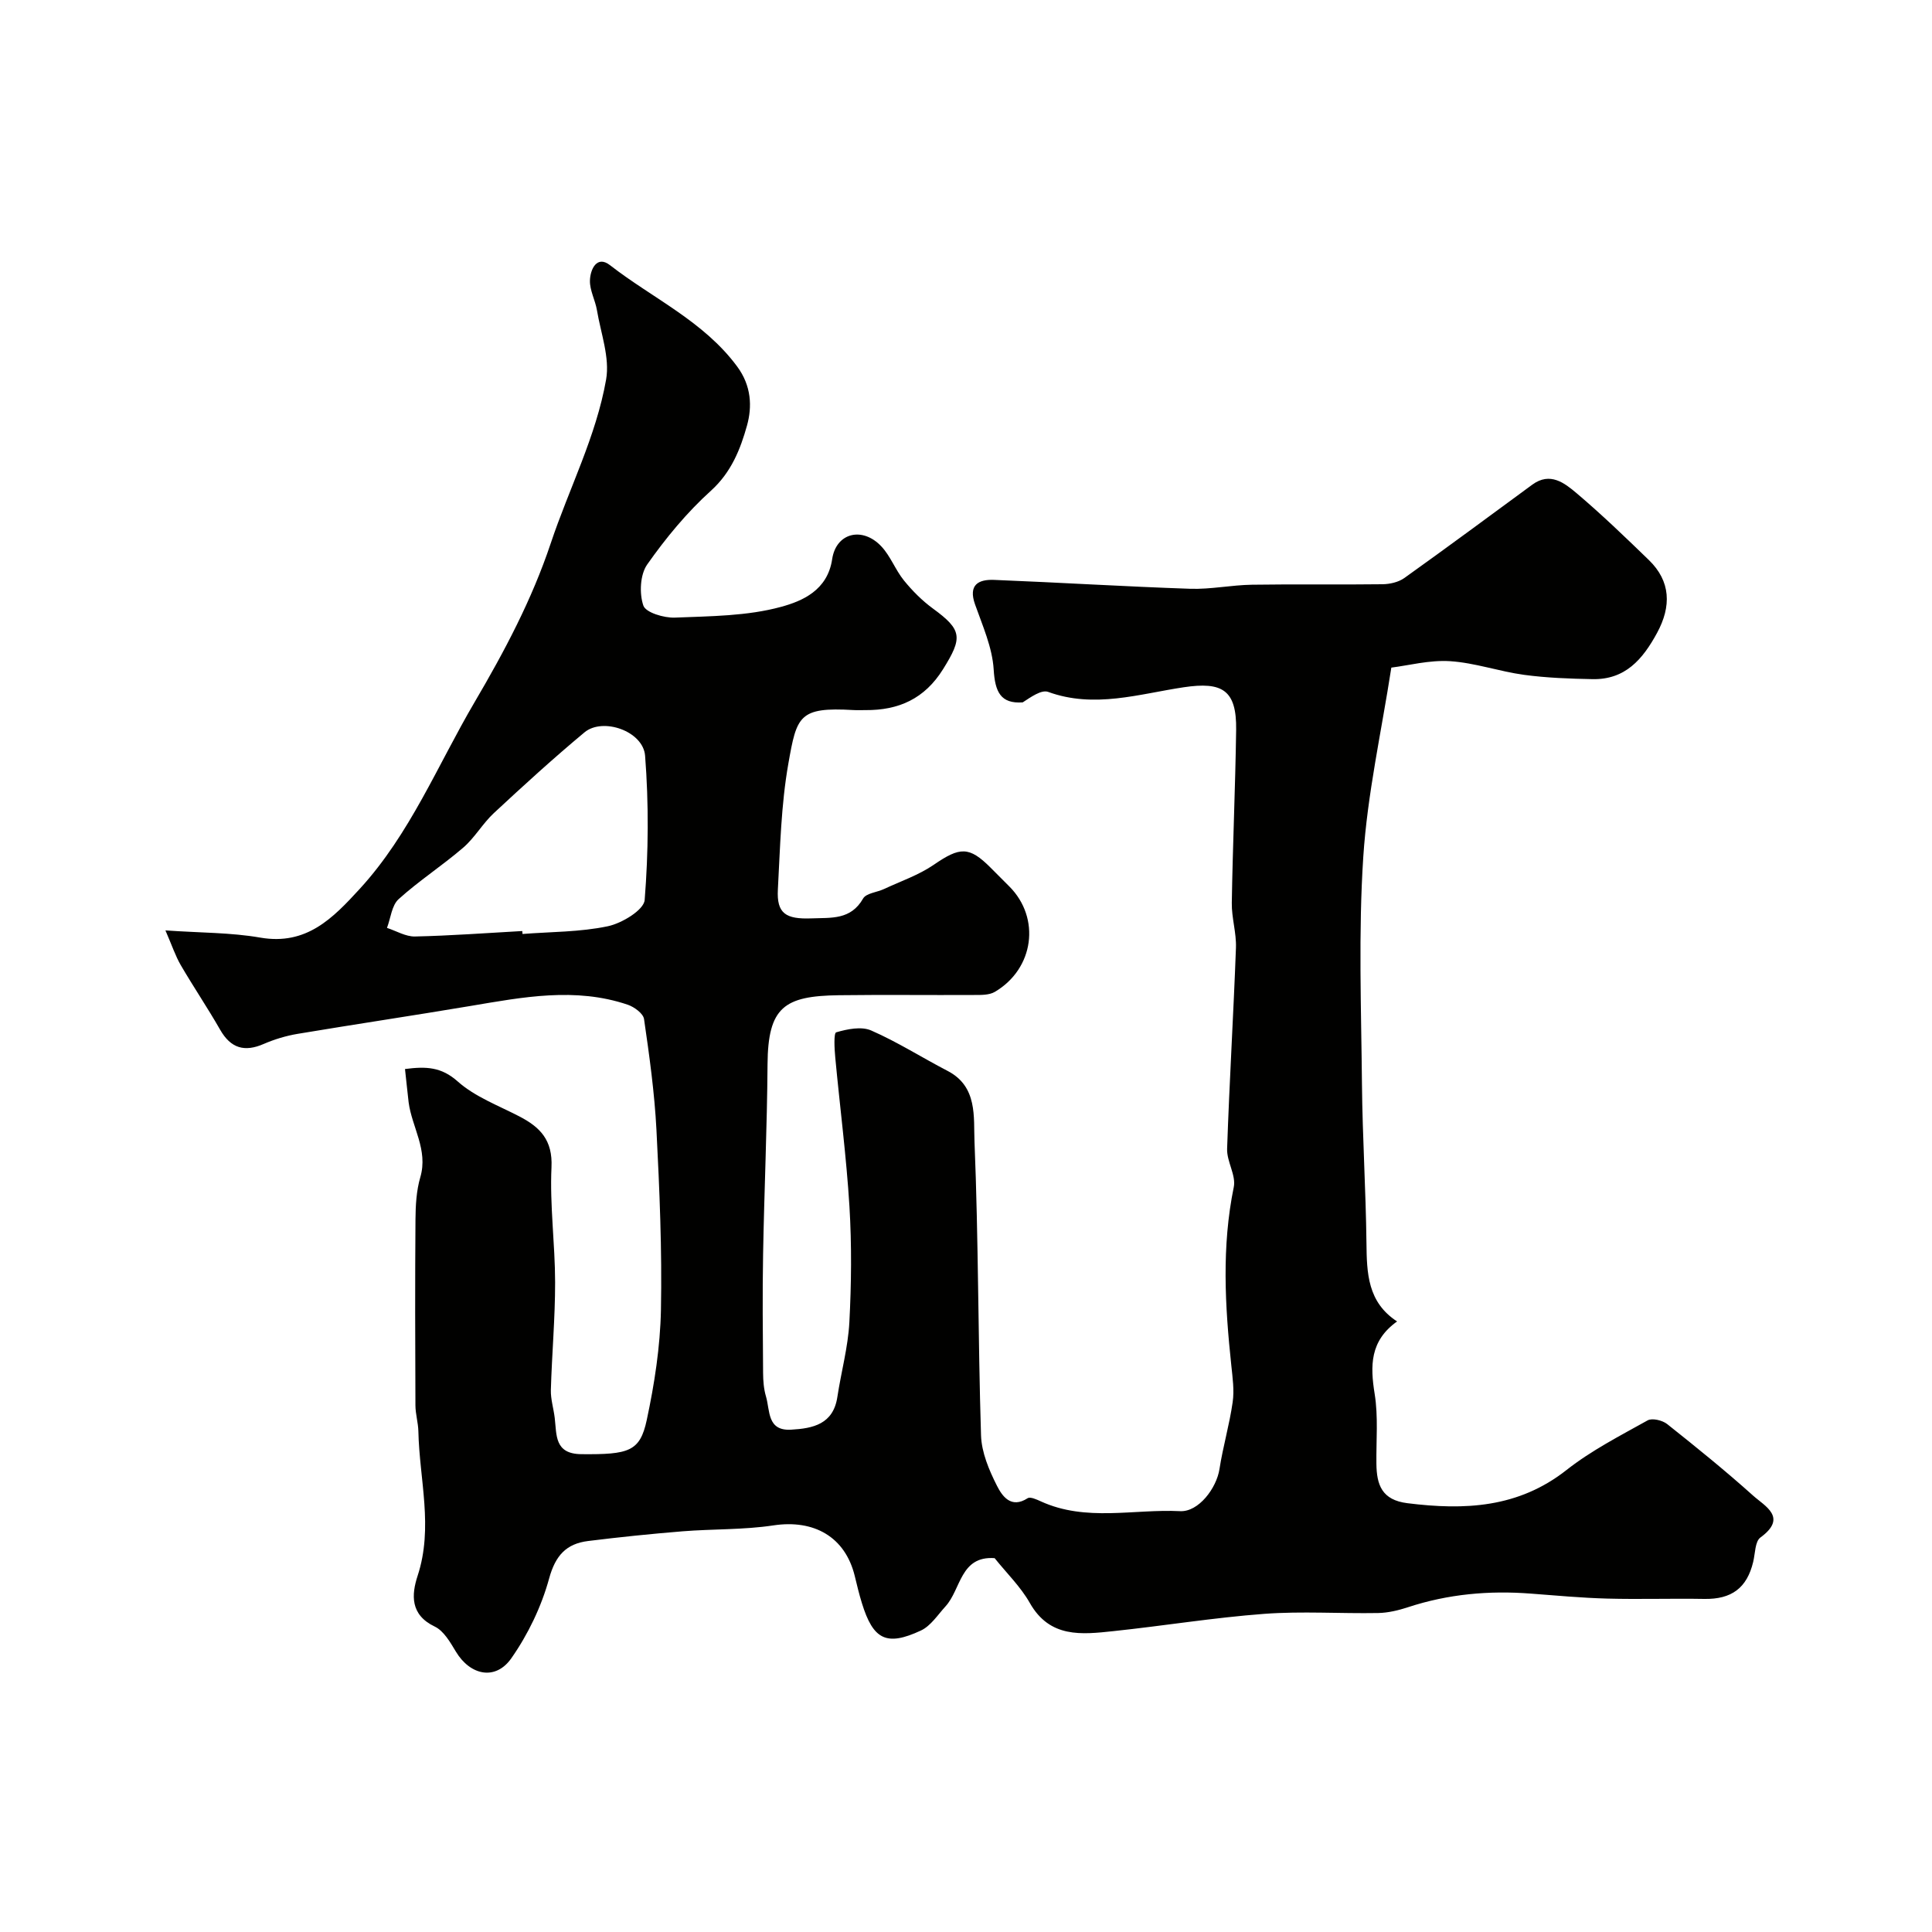
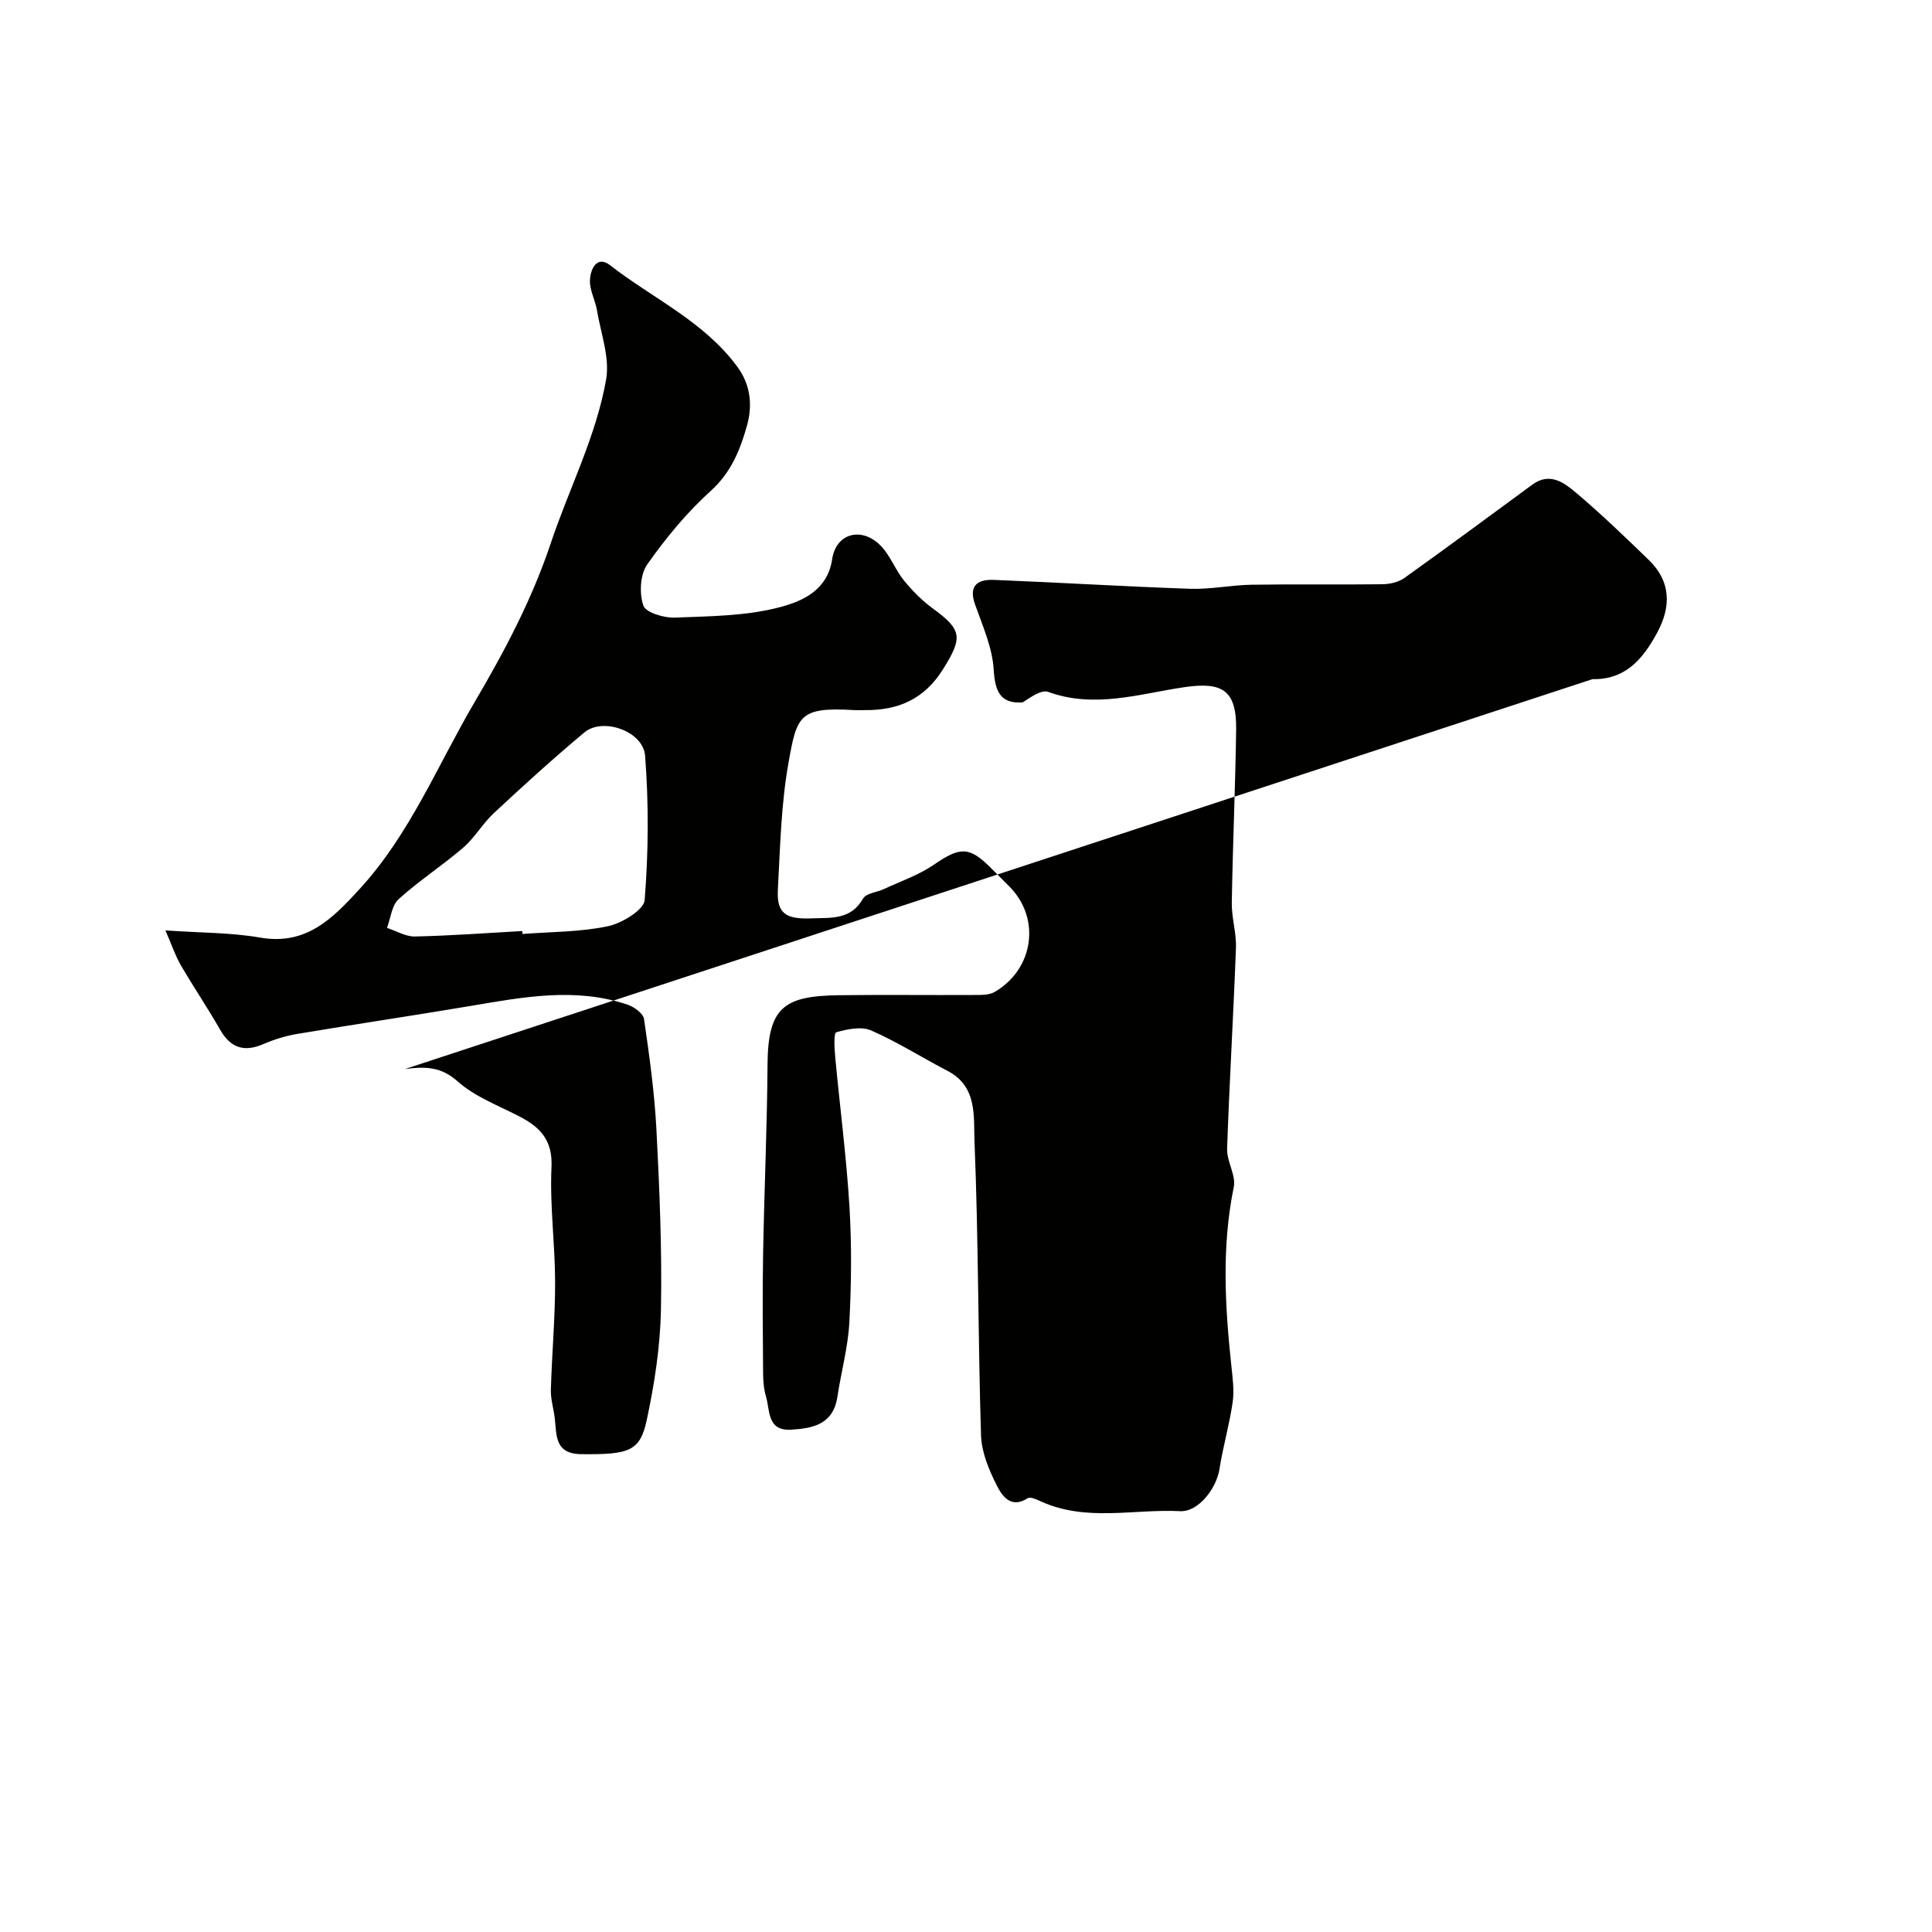
<svg xmlns="http://www.w3.org/2000/svg" enable-background="new 0 0 400 400" viewBox="0 0 400 400">
-   <path d="m83.85 221.33c4.38-.57 7.53-.44 10.91 2.57 3.56 3.17 8.38 4.97 12.73 7.22 4.33 2.24 6.96 4.91 6.69 10.55-.37 7.9.74 15.86.75 23.8.01 7.43-.67 14.87-.88 22.31-.05 1.92.57 3.85.8 5.79.42 3.55-.07 7.45 5.51 7.5 9.83.09 12.14-.53 13.54-7.06 1.6-7.48 2.79-15.17 2.94-22.8.24-12.42-.29-24.88-.93-37.3-.4-7.67-1.46-15.32-2.57-22.93-.17-1.15-2.03-2.51-3.39-2.97-10.86-3.67-21.71-1.56-32.58.27-11.91 2-23.86 3.78-35.76 5.77-2.38.4-4.77 1.12-6.99 2.08-4 1.75-6.84.91-9.04-2.93-2.59-4.53-5.52-8.86-8.15-13.37-1.11-1.91-1.81-4.05-3.18-7.2 7.26.51 13.54.43 19.63 1.49 9.58 1.66 15.04-4.02 20.61-10.1 10.41-11.36 16.1-25.59 23.76-38.63 6.19-10.53 11.87-21.22 15.78-32.92 3.78-11.32 9.39-22.1 11.46-33.9.79-4.54-1.1-9.57-1.9-14.35-.35-2.07-1.5-4.1-1.45-6.12.05-2.26 1.4-5.34 4.15-3.2 8.84 6.88 19.38 11.58 26.33 20.98 2.97 4.01 3.12 8.33 2.04 12.22-1.36 4.87-3.25 9.69-7.47 13.5-4.97 4.49-9.34 9.79-13.2 15.28-1.47 2.1-1.65 5.99-.79 8.5.5 1.45 4.28 2.58 6.53 2.49 7.37-.3 14.97-.31 21.99-2.23 4.36-1.19 9.61-3.4 10.57-9.87.82-5.49 6.26-6.79 10.15-2.68 1.93 2.03 2.94 4.91 4.72 7.1 1.75 2.15 3.76 4.17 5.99 5.8 6.09 4.44 6.17 6.03 2.1 12.56-3.83 6.14-9.2 8.52-16.07 8.47-.83-.01-1.67.04-2.5-.01-11.28-.66-11.72 1.23-13.46 11.09-1.51 8.55-1.7 17.35-2.17 26.06-.27 4.98 1.64 6.18 6.97 5.98 4.1-.16 8.12.35 10.67-4.1.64-1.12 2.86-1.29 4.32-1.97 3.47-1.62 7.2-2.89 10.32-5.03 5.4-3.71 7.31-3.86 11.76.6 1.3 1.3 2.59 2.6 3.88 3.89 6.52 6.53 5.14 17.04-3.01 21.83-1.16.68-2.84.64-4.28.64-9.33.05-18.67-.07-28 .05-11.32.15-14.68 2.45-14.77 14.3-.09 13.12-.69 26.24-.92 39.36-.15 8.18-.06 16.37 0 24.56.01 1.62.14 3.31.6 4.86.86 2.9.19 7.16 5.2 6.87 4.56-.26 8.73-1.14 9.58-6.79.78-5.15 2.2-10.25 2.48-15.42.42-7.98.5-16.02.02-23.99-.63-10.32-1.98-20.59-2.94-30.88-.17-1.79-.34-5.03.2-5.19 2.29-.67 5.21-1.27 7.24-.38 5.45 2.38 10.52 5.62 15.82 8.37 6.26 3.24 5.36 9.59 5.57 14.66.83 20.25.72 40.53 1.35 60.79.11 3.53 1.66 7.21 3.3 10.44 1.05 2.07 2.88 4.83 6.35 2.58.55-.35 1.87.26 2.73.65 9.35 4.28 19.23 1.55 28.85 2.03 3.81.19 7.53-4.76 8.14-8.72.72-4.65 2.07-9.2 2.73-13.85.36-2.47-.02-5.08-.28-7.6-1.31-12.33-2.02-24.61.51-36.93.5-2.44-1.47-5.29-1.38-7.92.47-13.88 1.32-27.75 1.83-41.63.11-3.08-.91-6.2-.86-9.29.19-11.94.73-23.87.9-35.81.12-8.29-2.88-10.02-10.85-8.83-9.23 1.38-18.52 4.44-28.07.96-1.41-.51-3.6 1.09-5.27 2.17-4.59.32-5.73-2.19-6.01-6.81-.28-4.56-2.3-9.06-3.86-13.48-1.43-4.04.69-5.2 3.94-5.07 13.54.54 27.07 1.38 40.61 1.84 4.25.14 8.53-.78 12.8-.84 9-.14 18 .02 27-.1 1.53-.02 3.31-.42 4.52-1.28 8.9-6.35 17.69-12.87 26.51-19.34 3.69-2.7 6.67-.34 9.19 1.79 5.17 4.38 10.07 9.1 14.94 13.82 4.54 4.4 4.69 9.58 1.69 15.1s-6.62 9.69-13.36 9.56c-4.73-.09-9.48-.26-14.16-.89-5.15-.7-10.19-2.5-15.34-2.83-4.27-.27-8.63.9-12.15 1.33-2.06 13.33-4.96 26.2-5.81 39.22-1.02 15.64-.42 31.39-.27 47.09.11 10.94.8 21.87.93 32.8.07 6.26.22 12.27 6.34 16.26-5.63 4.02-5.58 9.17-4.64 15.01.76 4.71.3 9.62.36 14.45.05 4.37 1.12 7.51 6.42 8.17 11.84 1.48 22.95.99 32.94-6.87 5.13-4.04 11.07-7.08 16.8-10.28.94-.52 3.05-.01 4.03.76 6.04 4.8 12.05 9.66 17.79 14.81 2.44 2.2 7.24 4.51 1.53 8.68-1.13.82-1.08 3.31-1.5 5.05-1.3 5.44-4.51 7.77-10.14 7.67-6.7-.12-13.4.11-20.09-.07-5.27-.14-10.53-.63-15.8-1.03-8.67-.67-17.15.09-25.45 2.82-1.98.65-4.11 1.16-6.18 1.2-7.86.14-15.75-.41-23.57.17-10.45.78-20.82 2.48-31.24 3.58-6.57.7-13.16 1.47-17.3-5.84-1.91-3.37-4.81-6.18-7.28-9.27-7.14-.52-6.95 6.46-10.17 9.98-1.61 1.76-3.06 4.05-5.09 5-7.13 3.33-9.89 1.9-12.22-5.66-.58-1.86-1.03-3.77-1.49-5.66-1.99-8.07-8.43-11.72-16.86-10.44-6.18.93-12.52.72-18.77 1.22-6.53.53-13.06 1.2-19.57 2.01-4.5.56-6.76 2.97-8.07 7.76-1.59 5.81-4.36 11.57-7.82 16.51-3.28 4.69-8.52 3.56-11.48-1.36-1.17-1.94-2.51-4.31-4.39-5.2-5.09-2.43-4.82-6.59-3.54-10.5 3.3-10.03.37-19.95.16-29.91-.04-1.79-.6-3.58-.61-5.37-.06-12.83-.09-25.67.01-38.5.02-2.93.19-5.97 1-8.75 1.66-5.66-1.74-10.34-2.42-15.52-.26-2.23-.48-4.46-.75-6.88zm24.28-28.57c.02.2.03.41.05.61 5.9-.46 11.91-.39 17.66-1.6 2.91-.61 7.46-3.36 7.63-5.43.79-9.91.86-19.96.09-29.87-.39-5.1-8.75-8-12.54-4.85-6.44 5.36-12.64 11.02-18.78 16.73-2.32 2.16-3.94 5.08-6.33 7.14-4.32 3.72-9.16 6.85-13.38 10.67-1.43 1.29-1.64 3.93-2.41 5.95 1.93.63 3.88 1.82 5.79 1.78 7.41-.16 14.82-.72 22.22-1.13z" fill="#010100" />
+   <path d="m83.85 221.33c4.38-.57 7.53-.44 10.91 2.57 3.56 3.17 8.38 4.97 12.73 7.22 4.33 2.24 6.96 4.91 6.69 10.55-.37 7.9.74 15.86.75 23.8.01 7.43-.67 14.87-.88 22.31-.05 1.92.57 3.85.8 5.79.42 3.55-.07 7.45 5.51 7.5 9.83.09 12.14-.53 13.54-7.06 1.6-7.48 2.79-15.17 2.94-22.8.24-12.42-.29-24.88-.93-37.3-.4-7.67-1.46-15.32-2.57-22.93-.17-1.15-2.03-2.51-3.39-2.97-10.86-3.67-21.71-1.56-32.58.27-11.91 2-23.86 3.78-35.76 5.77-2.38.4-4.77 1.12-6.99 2.08-4 1.75-6.84.91-9.04-2.93-2.59-4.53-5.52-8.86-8.15-13.37-1.11-1.91-1.81-4.05-3.18-7.2 7.26.51 13.54.43 19.63 1.49 9.58 1.66 15.04-4.02 20.61-10.1 10.41-11.36 16.1-25.59 23.76-38.63 6.19-10.53 11.87-21.22 15.78-32.92 3.78-11.32 9.39-22.1 11.46-33.9.79-4.54-1.1-9.57-1.9-14.35-.35-2.07-1.5-4.1-1.45-6.12.05-2.26 1.4-5.34 4.15-3.2 8.84 6.88 19.38 11.58 26.33 20.98 2.97 4.01 3.12 8.33 2.04 12.22-1.36 4.87-3.25 9.69-7.47 13.5-4.97 4.49-9.34 9.79-13.2 15.28-1.47 2.1-1.65 5.99-.79 8.5.5 1.45 4.28 2.58 6.53 2.49 7.37-.3 14.97-.31 21.99-2.23 4.36-1.19 9.61-3.4 10.57-9.87.82-5.49 6.26-6.79 10.15-2.68 1.93 2.03 2.94 4.91 4.72 7.1 1.75 2.15 3.76 4.17 5.99 5.8 6.09 4.44 6.17 6.03 2.1 12.56-3.83 6.14-9.2 8.52-16.07 8.47-.83-.01-1.67.04-2.5-.01-11.28-.66-11.72 1.23-13.46 11.09-1.51 8.55-1.7 17.35-2.17 26.06-.27 4.98 1.64 6.18 6.97 5.98 4.1-.16 8.12.35 10.67-4.1.64-1.12 2.86-1.29 4.32-1.97 3.47-1.62 7.2-2.89 10.32-5.03 5.4-3.71 7.31-3.86 11.76.6 1.3 1.3 2.59 2.6 3.88 3.89 6.52 6.53 5.14 17.04-3.01 21.83-1.16.68-2.84.64-4.28.64-9.33.05-18.67-.07-28 .05-11.32.15-14.68 2.45-14.77 14.3-.09 13.12-.69 26.24-.92 39.36-.15 8.18-.06 16.37 0 24.56.01 1.62.14 3.31.6 4.86.86 2.9.19 7.16 5.2 6.87 4.56-.26 8.73-1.14 9.58-6.79.78-5.15 2.2-10.25 2.48-15.42.42-7.98.5-16.02.02-23.99-.63-10.32-1.98-20.59-2.94-30.88-.17-1.79-.34-5.03.2-5.19 2.29-.67 5.21-1.27 7.24-.38 5.45 2.38 10.52 5.62 15.82 8.37 6.26 3.24 5.36 9.59 5.57 14.66.83 20.25.72 40.53 1.35 60.79.11 3.53 1.66 7.21 3.3 10.44 1.05 2.07 2.88 4.83 6.35 2.58.55-.35 1.87.26 2.73.65 9.35 4.28 19.23 1.55 28.85 2.03 3.81.19 7.53-4.76 8.14-8.72.72-4.65 2.07-9.2 2.73-13.85.36-2.47-.02-5.08-.28-7.6-1.31-12.33-2.02-24.61.51-36.93.5-2.44-1.47-5.29-1.38-7.92.47-13.88 1.32-27.75 1.83-41.63.11-3.08-.91-6.2-.86-9.29.19-11.94.73-23.87.9-35.81.12-8.29-2.88-10.02-10.85-8.83-9.23 1.38-18.52 4.44-28.07.96-1.41-.51-3.6 1.09-5.27 2.17-4.59.32-5.73-2.19-6.01-6.81-.28-4.56-2.3-9.06-3.86-13.48-1.43-4.04.69-5.2 3.94-5.07 13.54.54 27.07 1.38 40.61 1.84 4.25.14 8.53-.78 12.8-.84 9-.14 18 .02 27-.1 1.53-.02 3.31-.42 4.52-1.28 8.9-6.35 17.69-12.87 26.51-19.34 3.69-2.7 6.67-.34 9.19 1.79 5.17 4.38 10.07 9.1 14.94 13.82 4.54 4.4 4.69 9.58 1.69 15.1s-6.62 9.69-13.36 9.56zm24.28-28.57c.02.2.03.41.05.61 5.9-.46 11.91-.39 17.66-1.6 2.91-.61 7.46-3.36 7.63-5.43.79-9.91.86-19.96.09-29.87-.39-5.1-8.75-8-12.54-4.85-6.44 5.36-12.64 11.02-18.78 16.73-2.32 2.16-3.94 5.08-6.33 7.14-4.32 3.72-9.16 6.85-13.38 10.67-1.43 1.29-1.64 3.93-2.41 5.95 1.93.63 3.88 1.82 5.79 1.78 7.41-.16 14.82-.72 22.22-1.13z" fill="#010100" />
</svg>